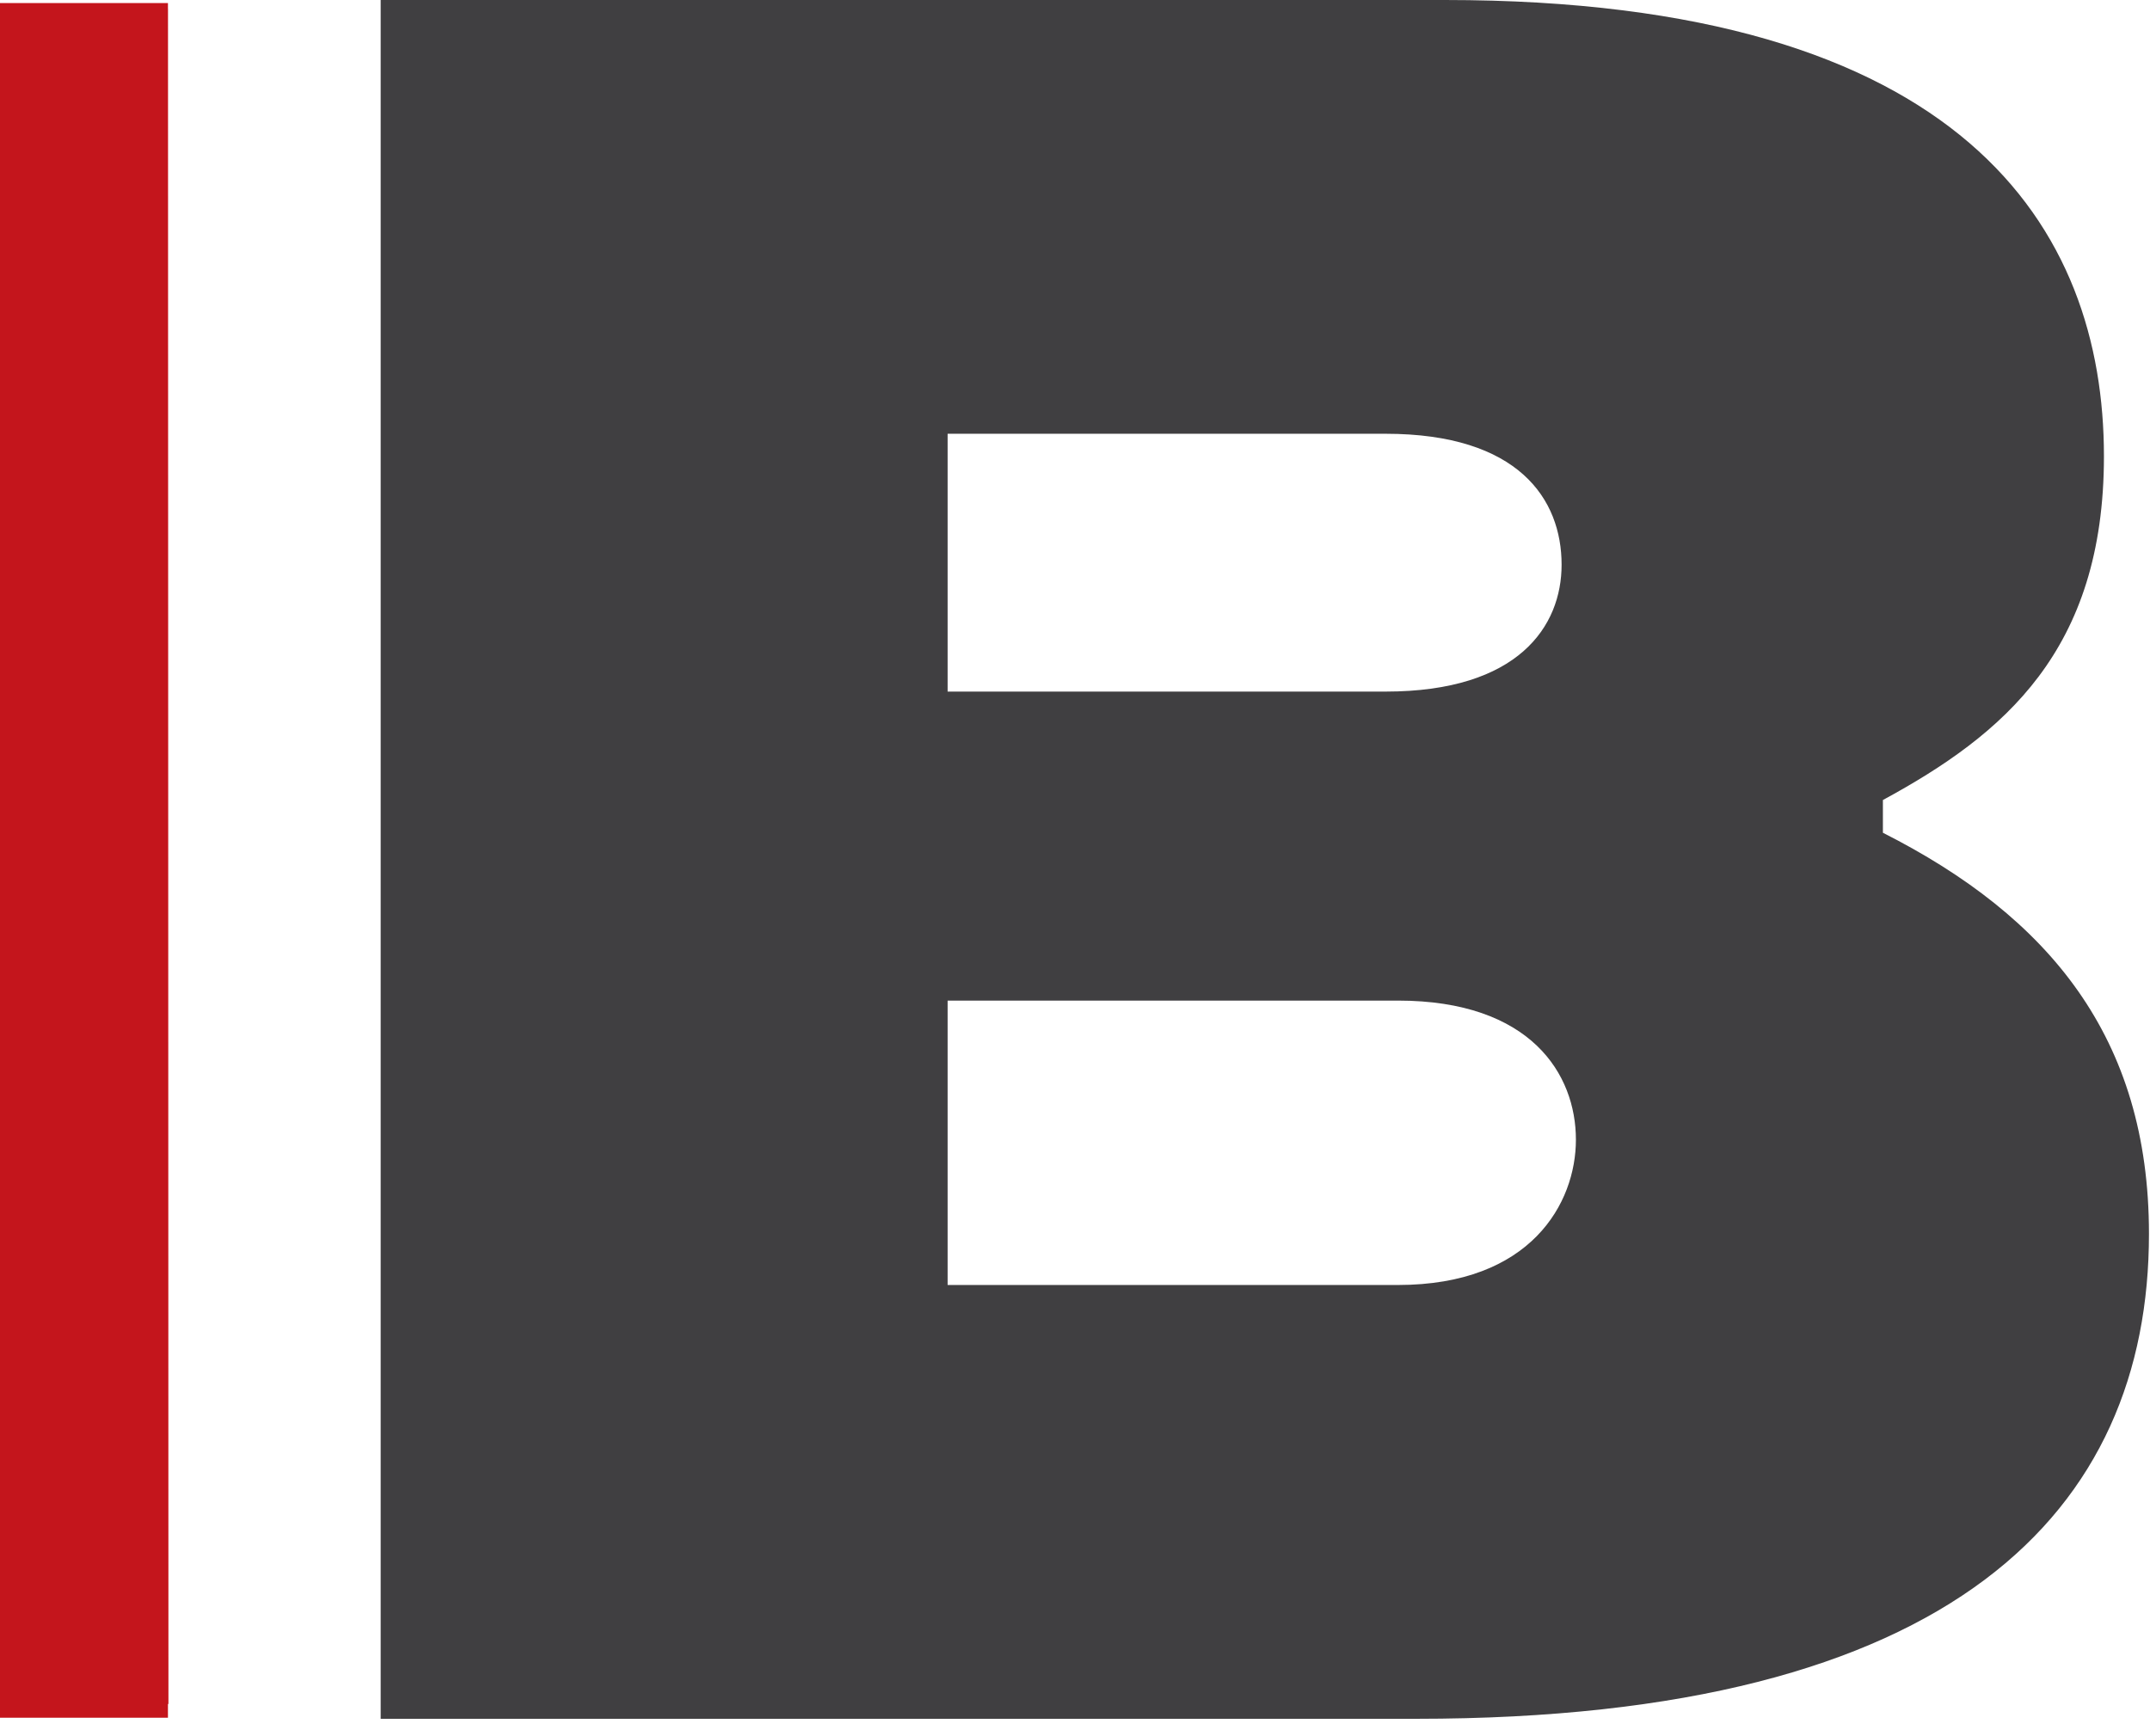
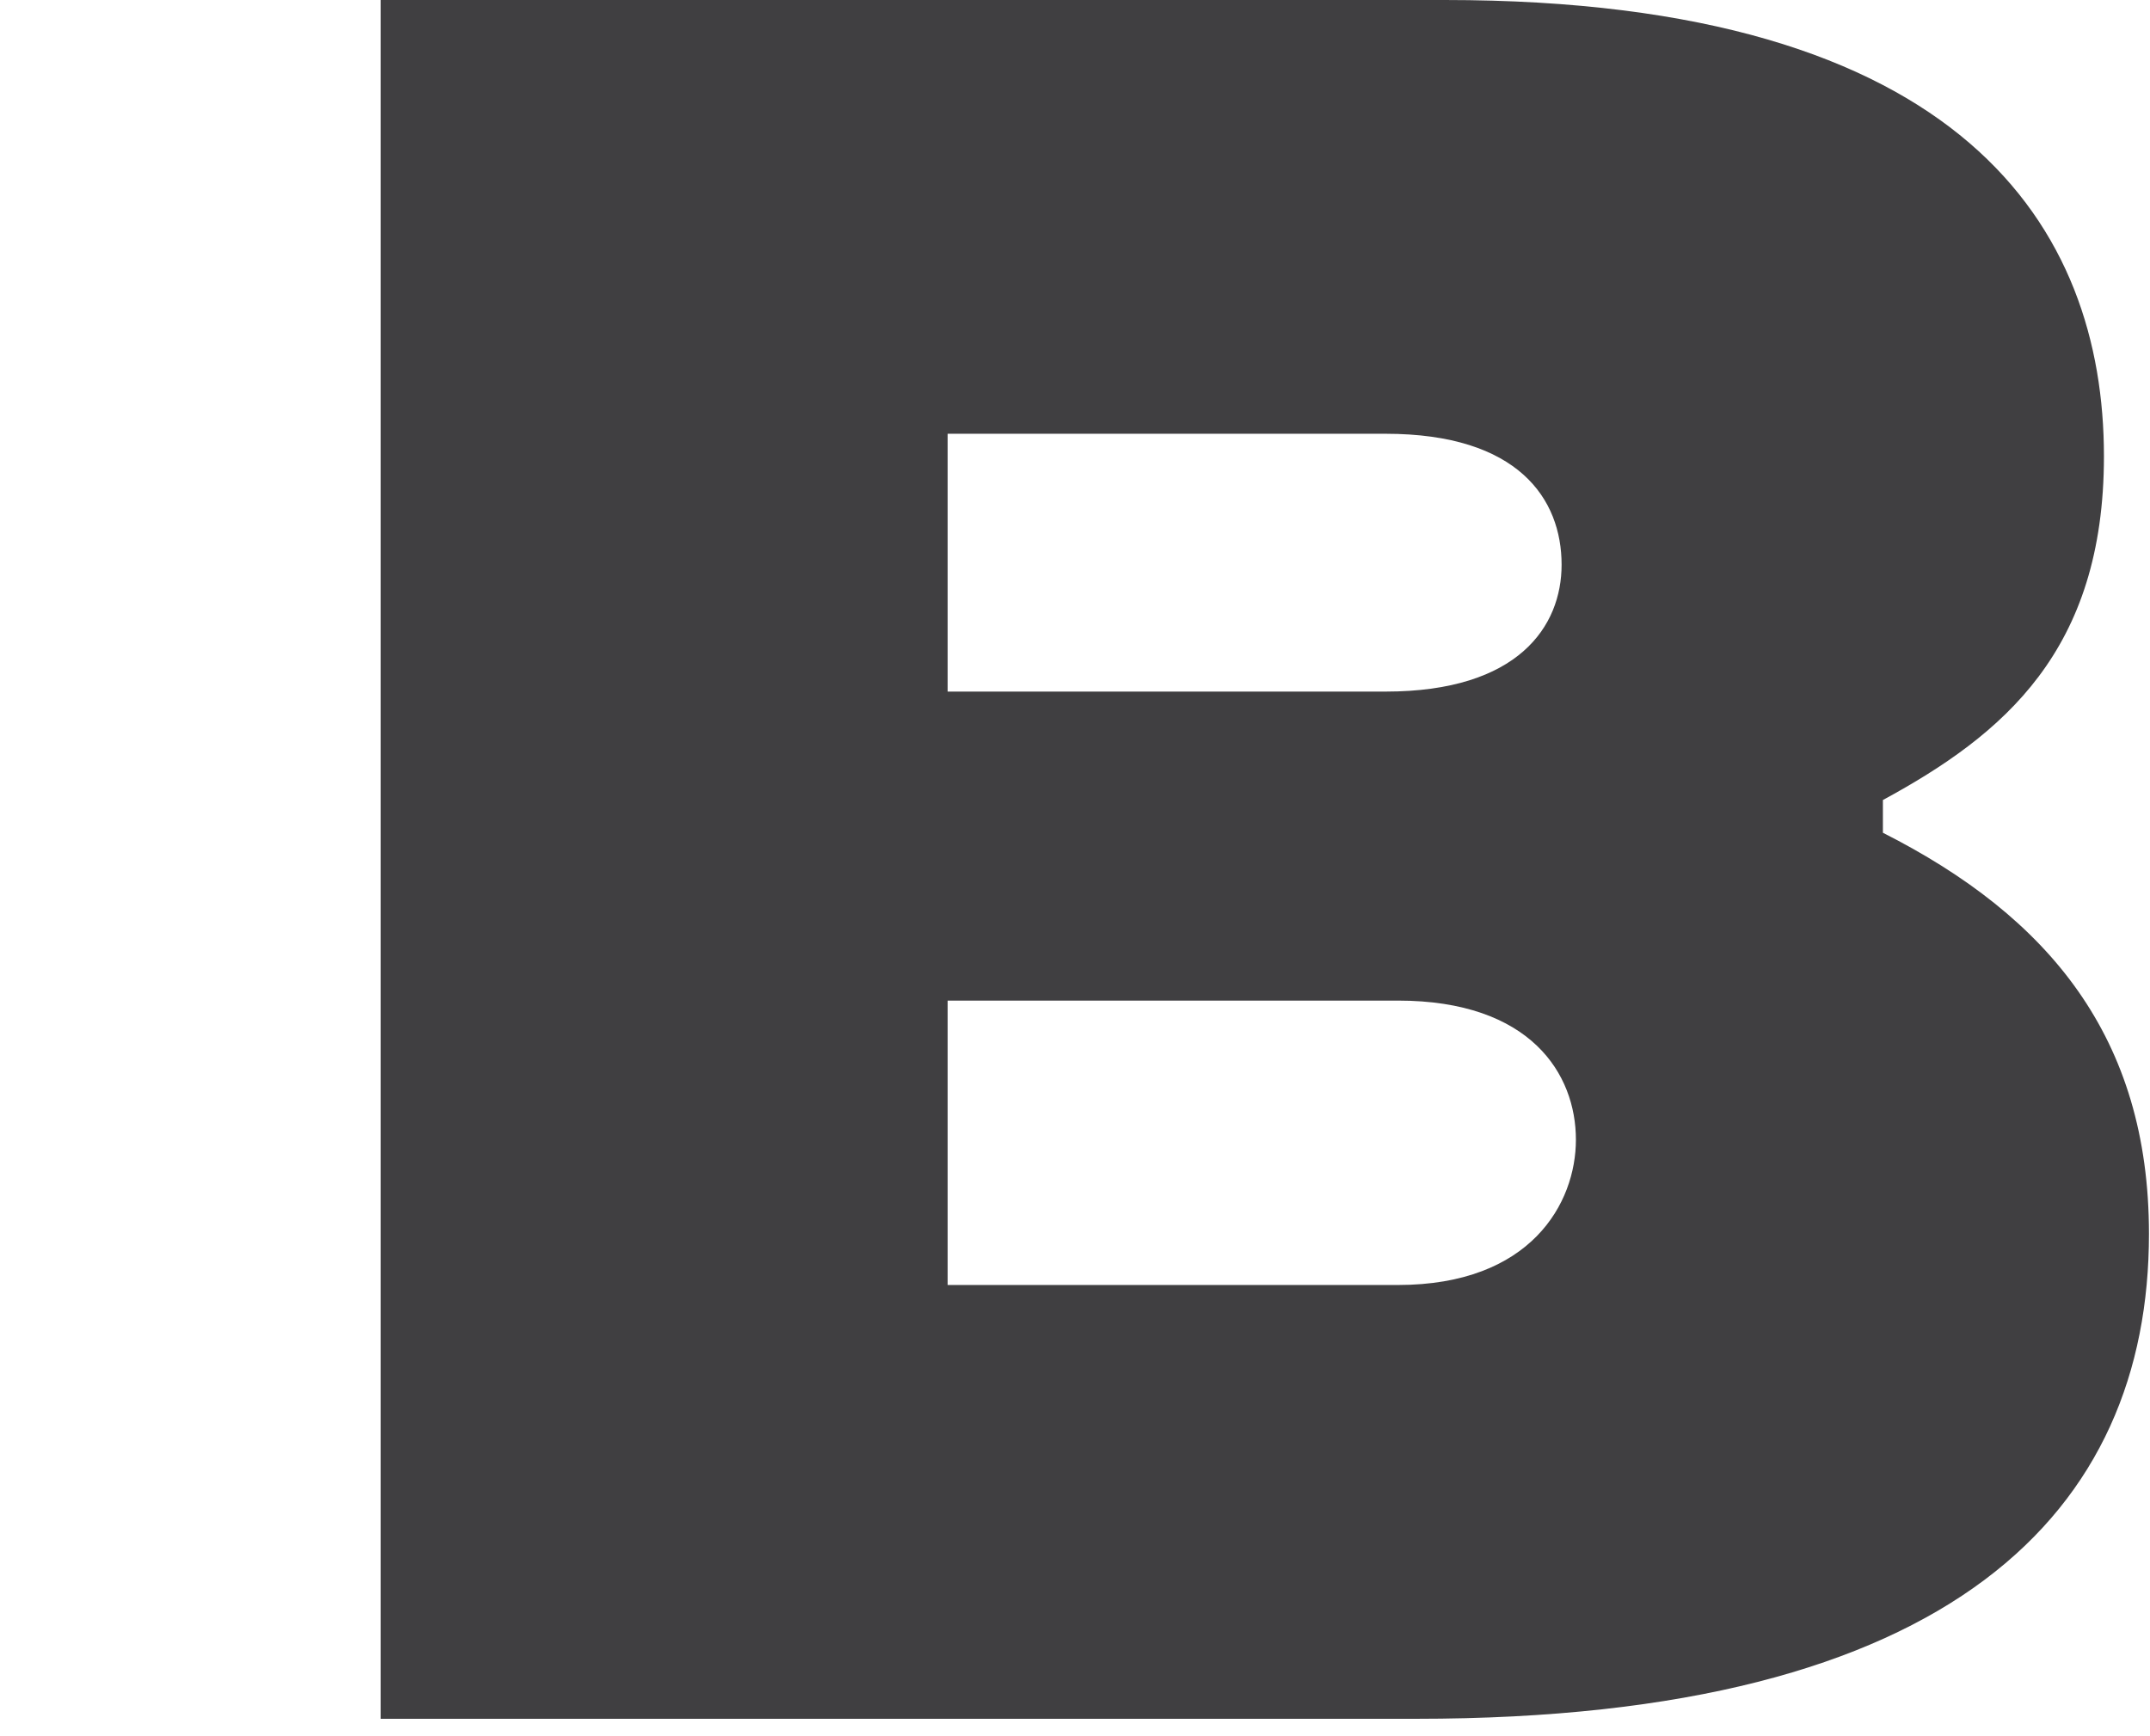
<svg xmlns="http://www.w3.org/2000/svg" xmlns:ns1="http://www.serif.com/" width="100%" height="100%" viewBox="0 0 52 42" version="1.1" xml:space="preserve" style="fill-rule:evenodd;clip-rule:evenodd;stroke-linejoin:round;stroke-miterlimit:2;">
  <g id="Layer-1" ns1:id="Layer 1" transform="matrix(1,0,0,1,0,-0)">
    <g transform="matrix(1,0,0,1,38.115,14.009)">
      <path d="M0,13.561C0,11.977 -1.089,10.196 -4.306,10.196L-15.196,10.196L-15.196,17.076L-4.306,17.076C-1.089,17.076 0,15.096 0,13.561M-15.196,-3.516L-15.196,2.721L-4.604,2.721C-1.386,2.721 -0.346,1.137 -0.346,-0.348C-0.346,-1.932 -1.386,-3.516 -4.604,-3.516L-15.196,-3.516ZM13.86,15.838C13.86,22.521 9.158,27.57 -3.861,27.57L-28.908,27.57L-28.908,-14.009L-3.168,-14.009C9.405,-14.009 12.771,-8.466 12.771,-2.971C12.771,1.731 10.345,3.76 7.425,5.344L7.425,6.136C11.435,8.166 13.86,11.086 13.86,15.838" style="fill:rgb(64,63,65);fill-rule:nonzero;" />
    </g>
    <g transform="matrix(0.994,-0.11,-0.11,-0.994,6.308,40.873)">
-       <path d="M-2.26,-0.1C-4.495,0.147 -6.108,2.159 -5.862,4.395L-2.26,37.051C-2.013,39.288 -0,40.9 2.235,40.653L-2.26,-0.1Z" style="fill:rgb(196,21,28);fill-rule:nonzero;" />
-     </g>
+       </g>
    <g transform="matrix(1,0,0,1,0,0.048)">
-       <rect x="0" y="0.026" width="4.062" height="41.479" style="fill:rgb(196,21,28);" />
-     </g>
+       </g>
  </g>
</svg>